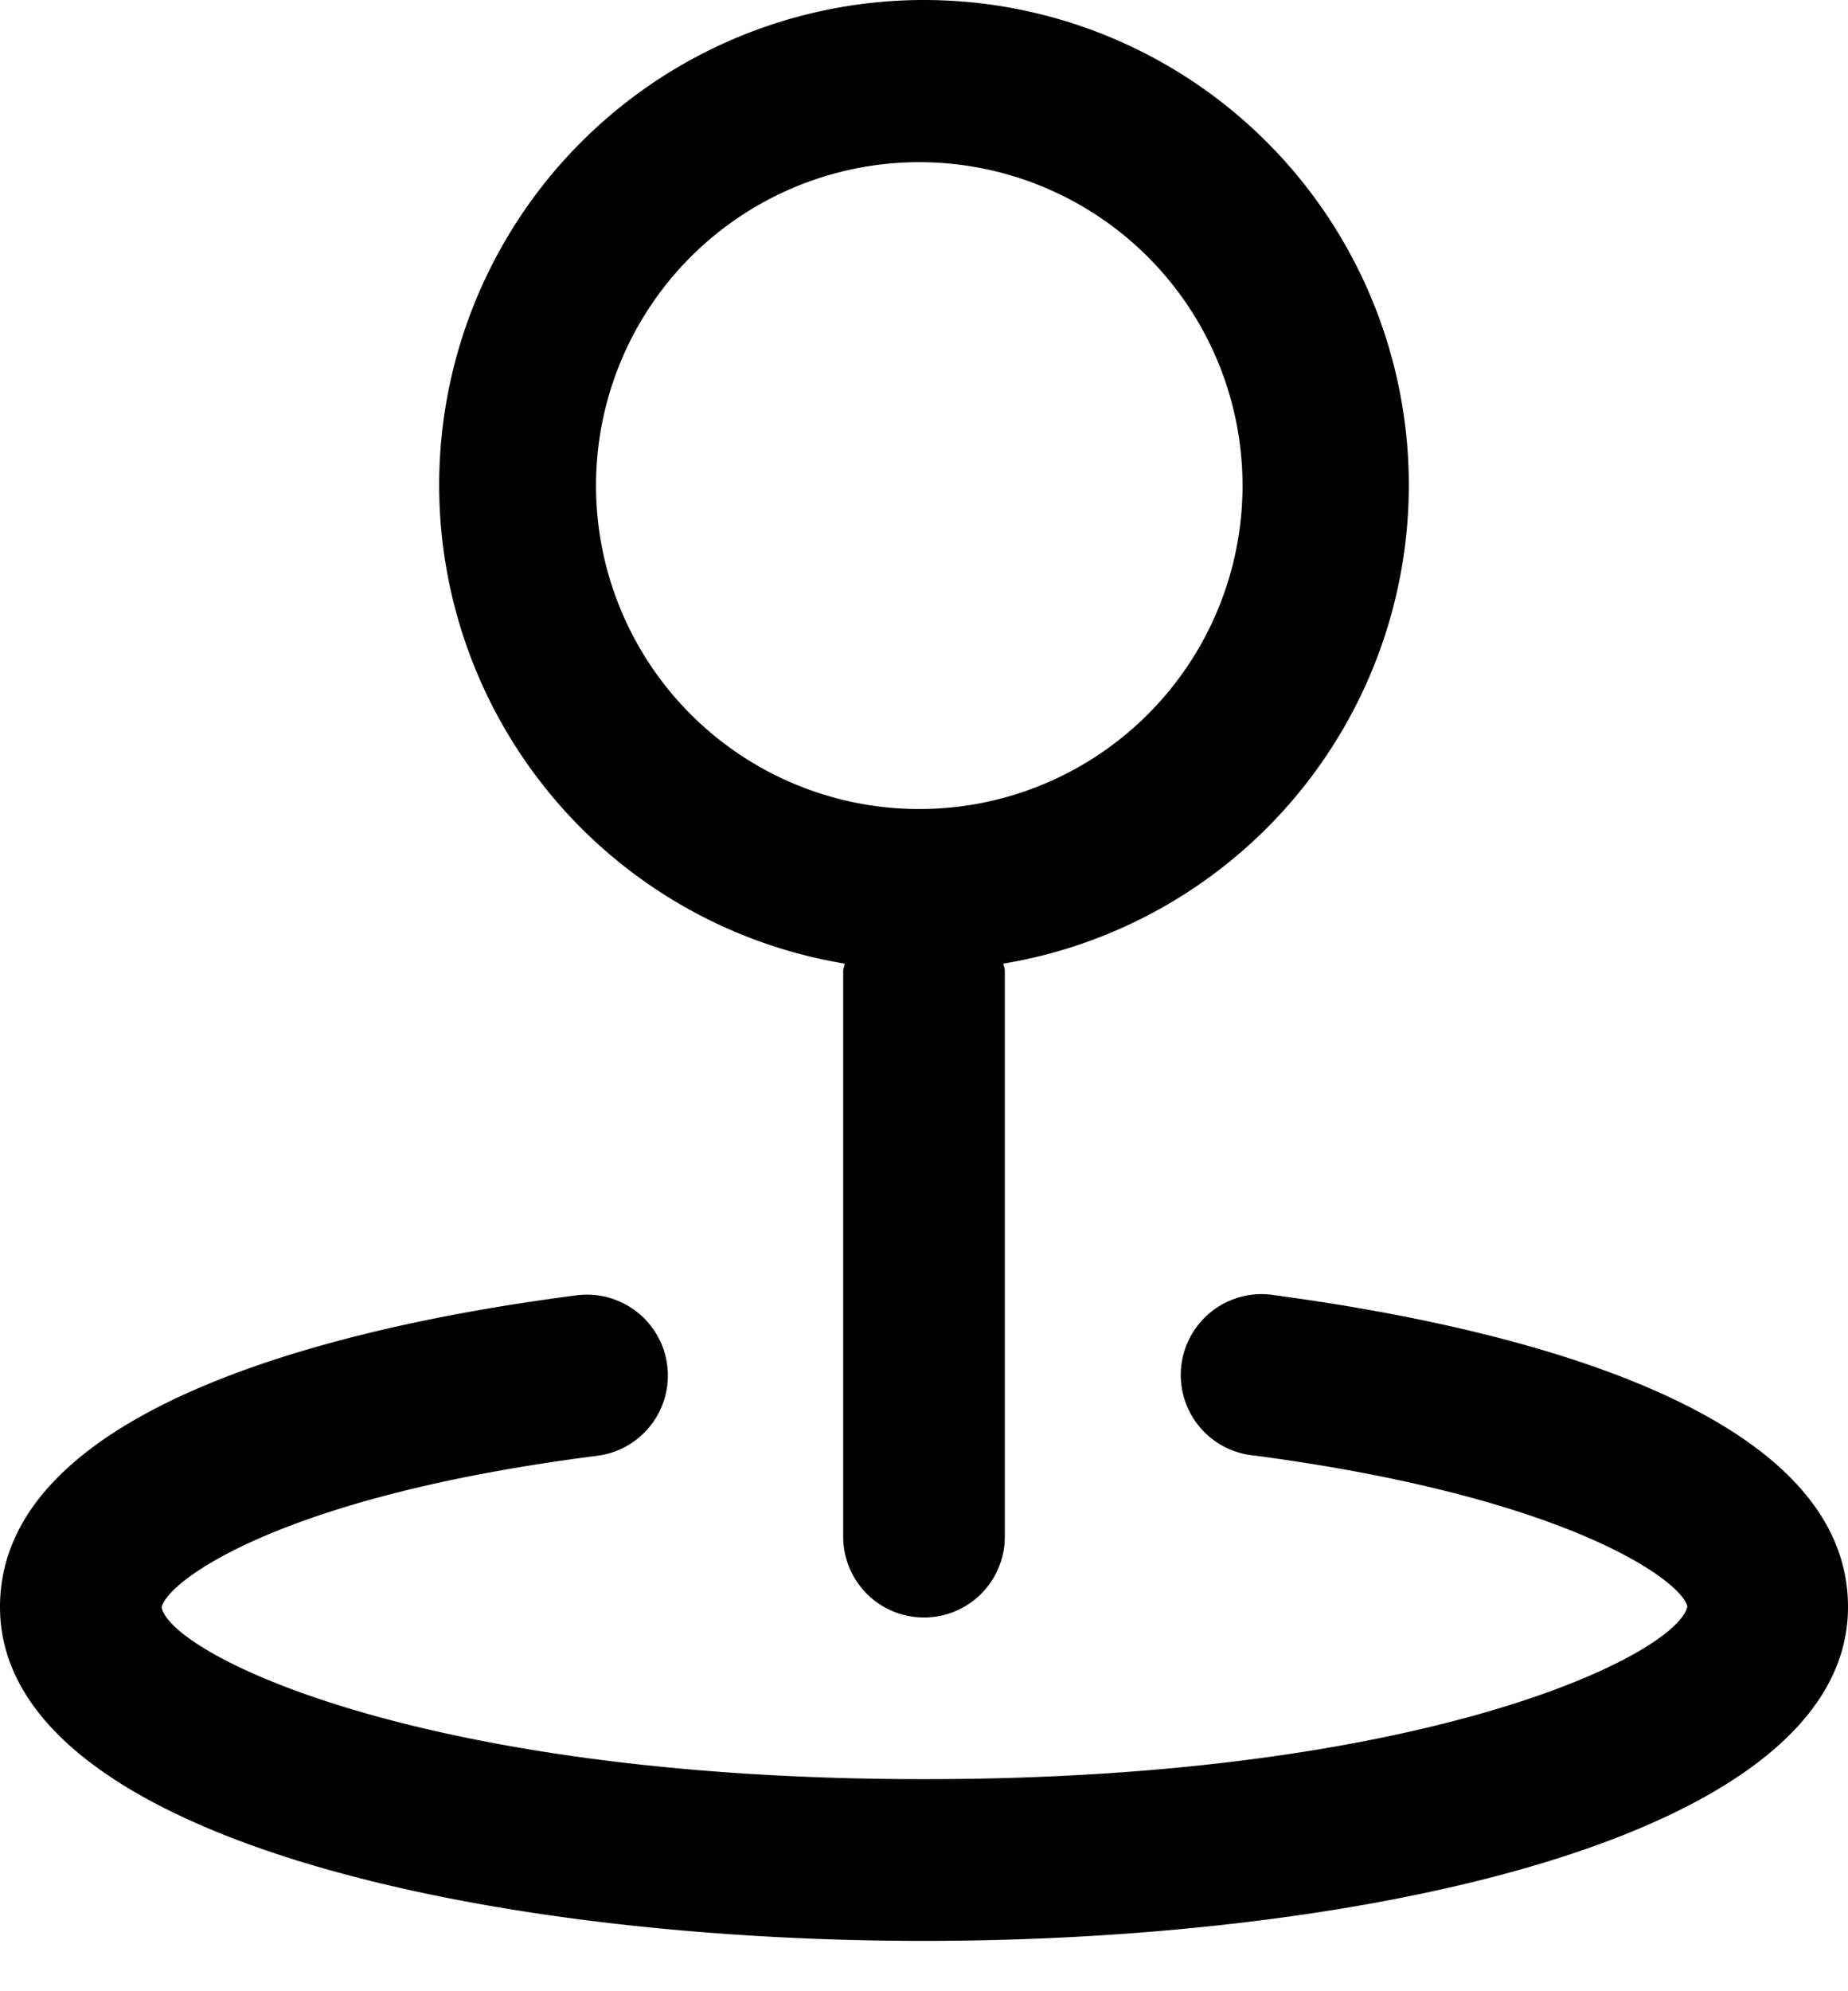
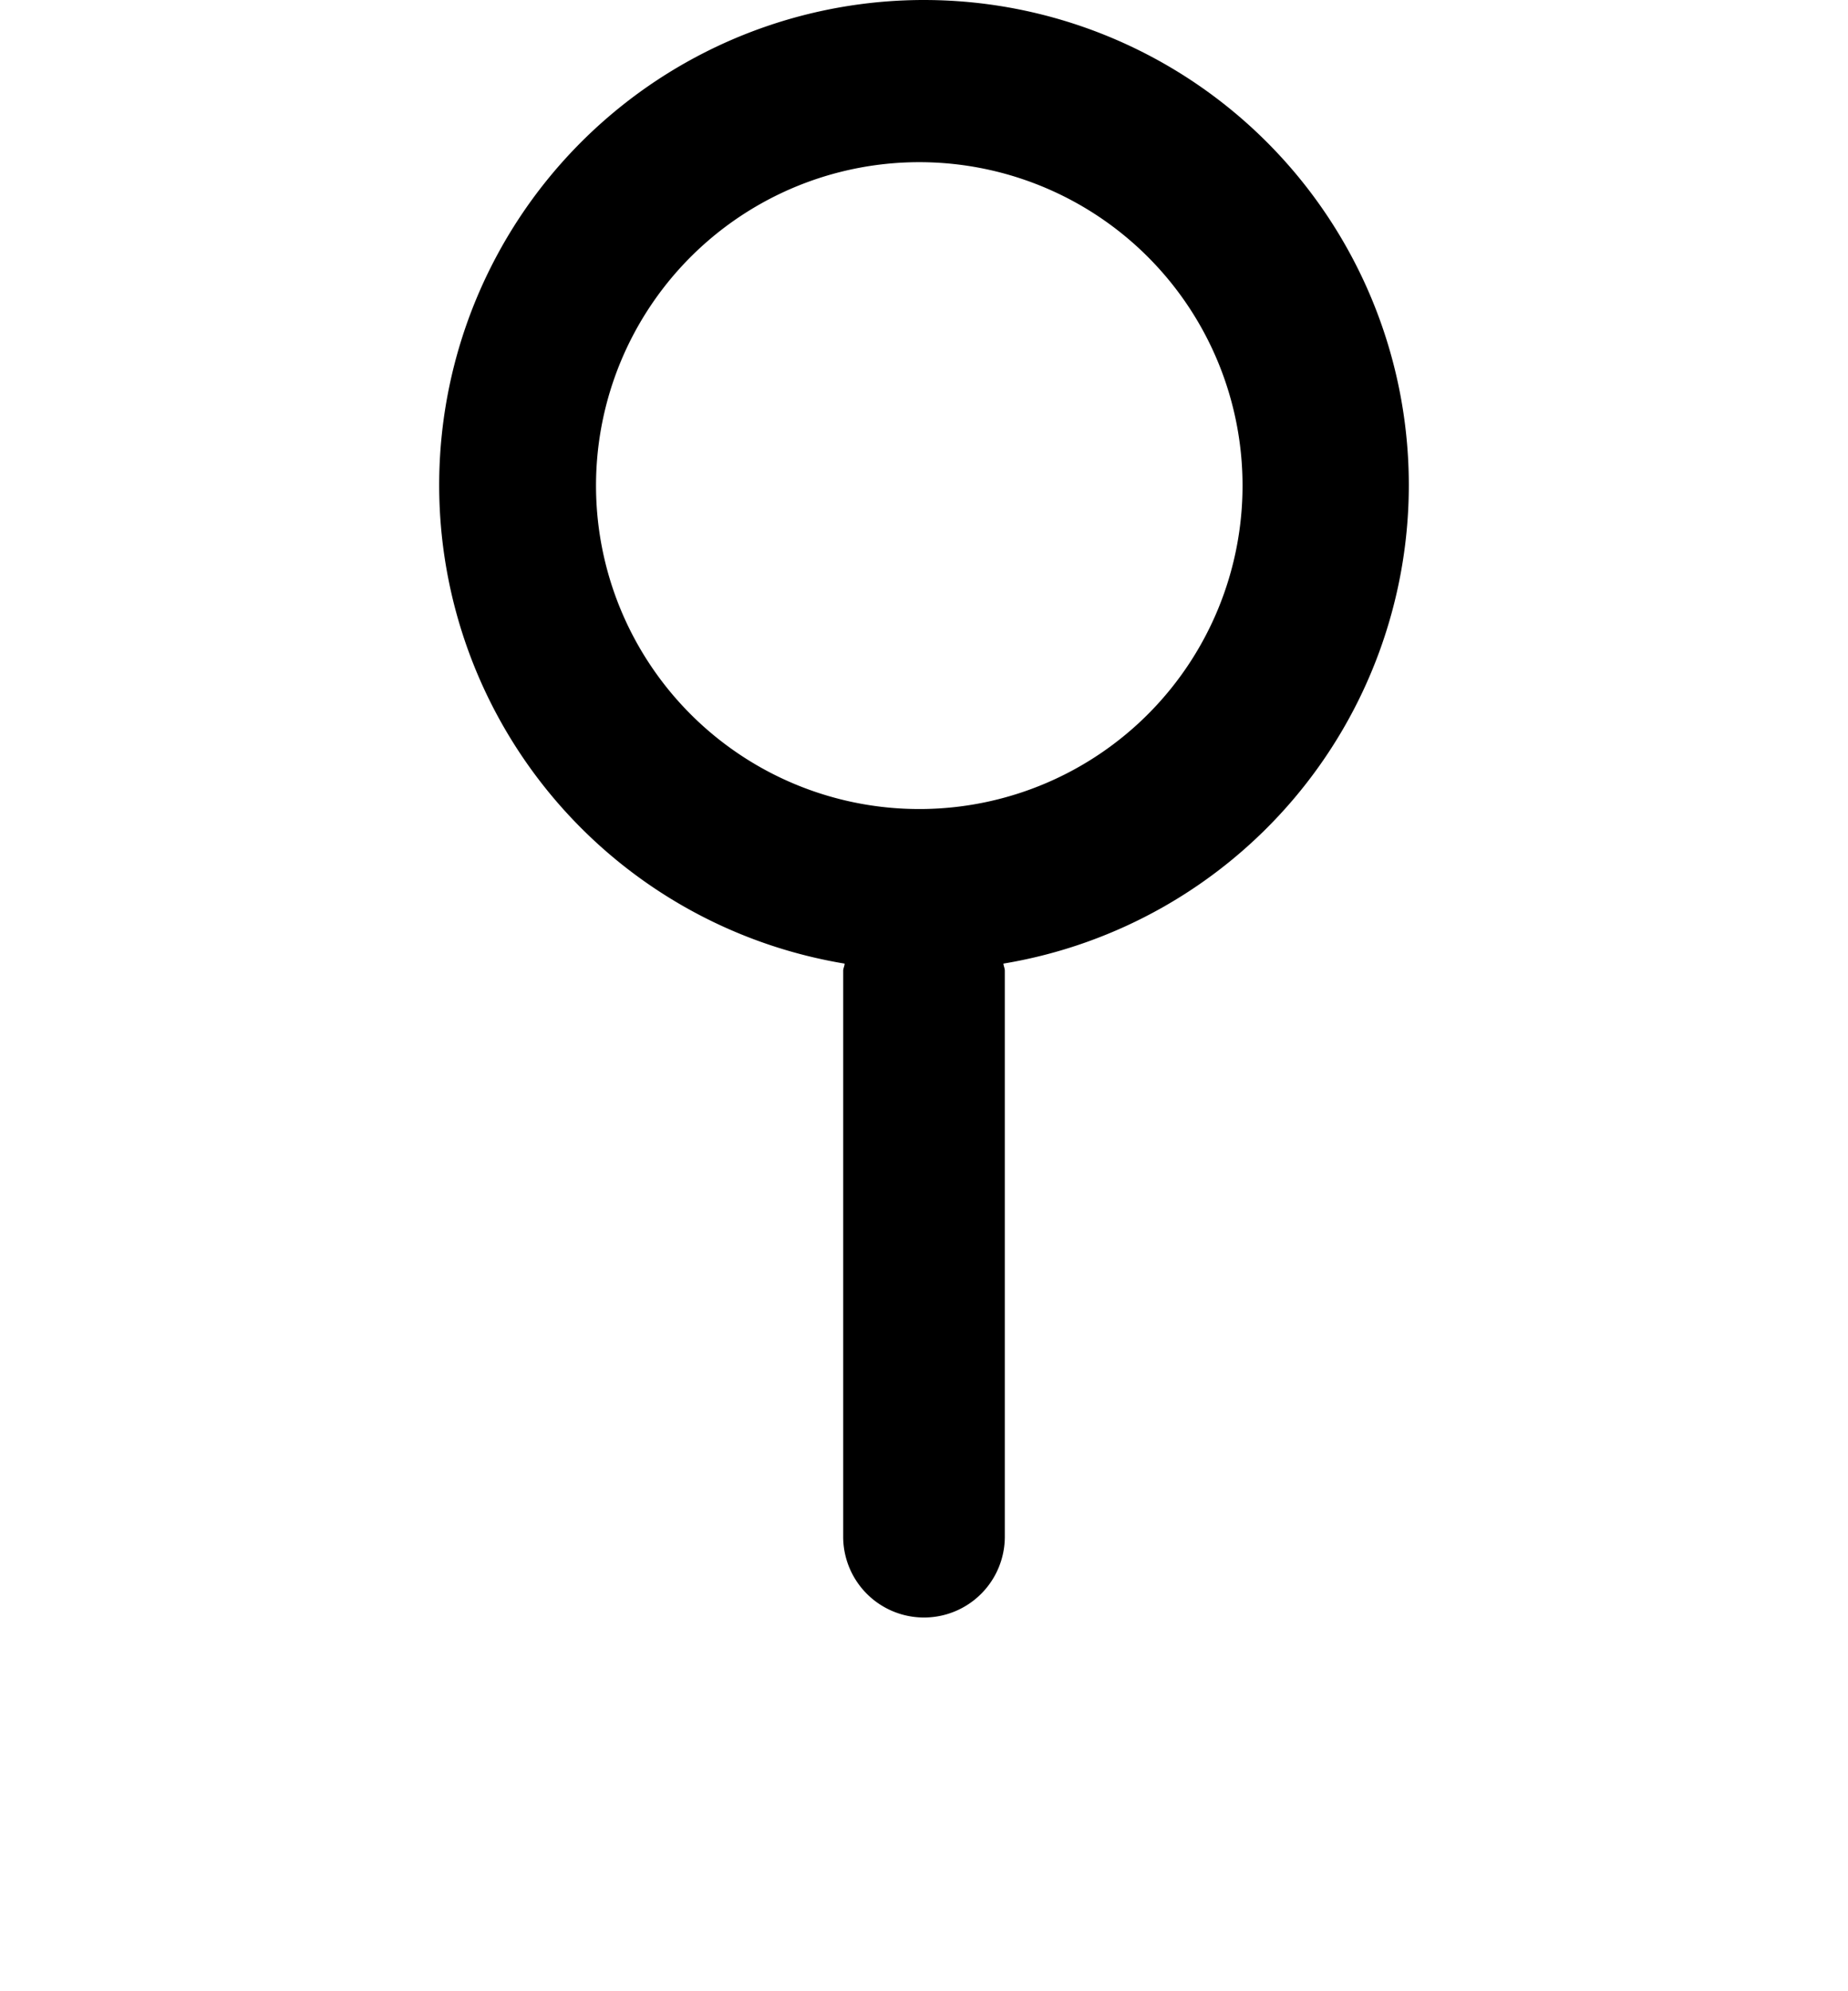
<svg xmlns="http://www.w3.org/2000/svg" width="26" height="28" fill="none" viewBox="0 0 26 28">
  <path fill="url(#a)" d="M19.821 6.829a6.821 6.821 0 1 0-7.938 6.721c0 .034-.02.066-.02.1v7.958a1.137 1.137 0 0 0 2.274 0V13.65c0-.034-.017-.066-.02-.1a6.821 6.821 0 0 0 5.704-6.721zm-6.82 4.547a4.548 4.548 0 1 1 0-9.095 4.548 4.548 0 0 1 0 9.095z" />
-   <path fill="url(#b)" d="M0 22.597c0 3.226 6.747 4.695 13 4.695s13-1.47 13-4.695c0-2.885-5.05-3.98-8.06-4.383a1.137 1.137 0 1 0-.285 2.254c4.437.588 6.012 1.77 6.085 2.123-.147.668-3.635 2.427-10.74 2.427S2.407 23.26 2.274 22.603c.074-.367 1.662-1.564 6.127-2.132a1.137 1.137 0 1 0-.284-2.257C5.08 18.604 0 19.701 0 22.597z" />
  <defs>
    <linearGradient id="a" x1="13" x2="13" y2="22.745" gradientUnits="userSpaceOnUse">
      <stop stop-color="#000" />
      <stop offset="1" stop-color="#000" />
    </linearGradient>
    <linearGradient id="b" x1="13" x2="13" y1="18.198" y2="27.292" gradientUnits="userSpaceOnUse">
      <stop stop-color="#000" />
      <stop offset="1" stop-color="#000" />
    </linearGradient>
  </defs>
</svg>